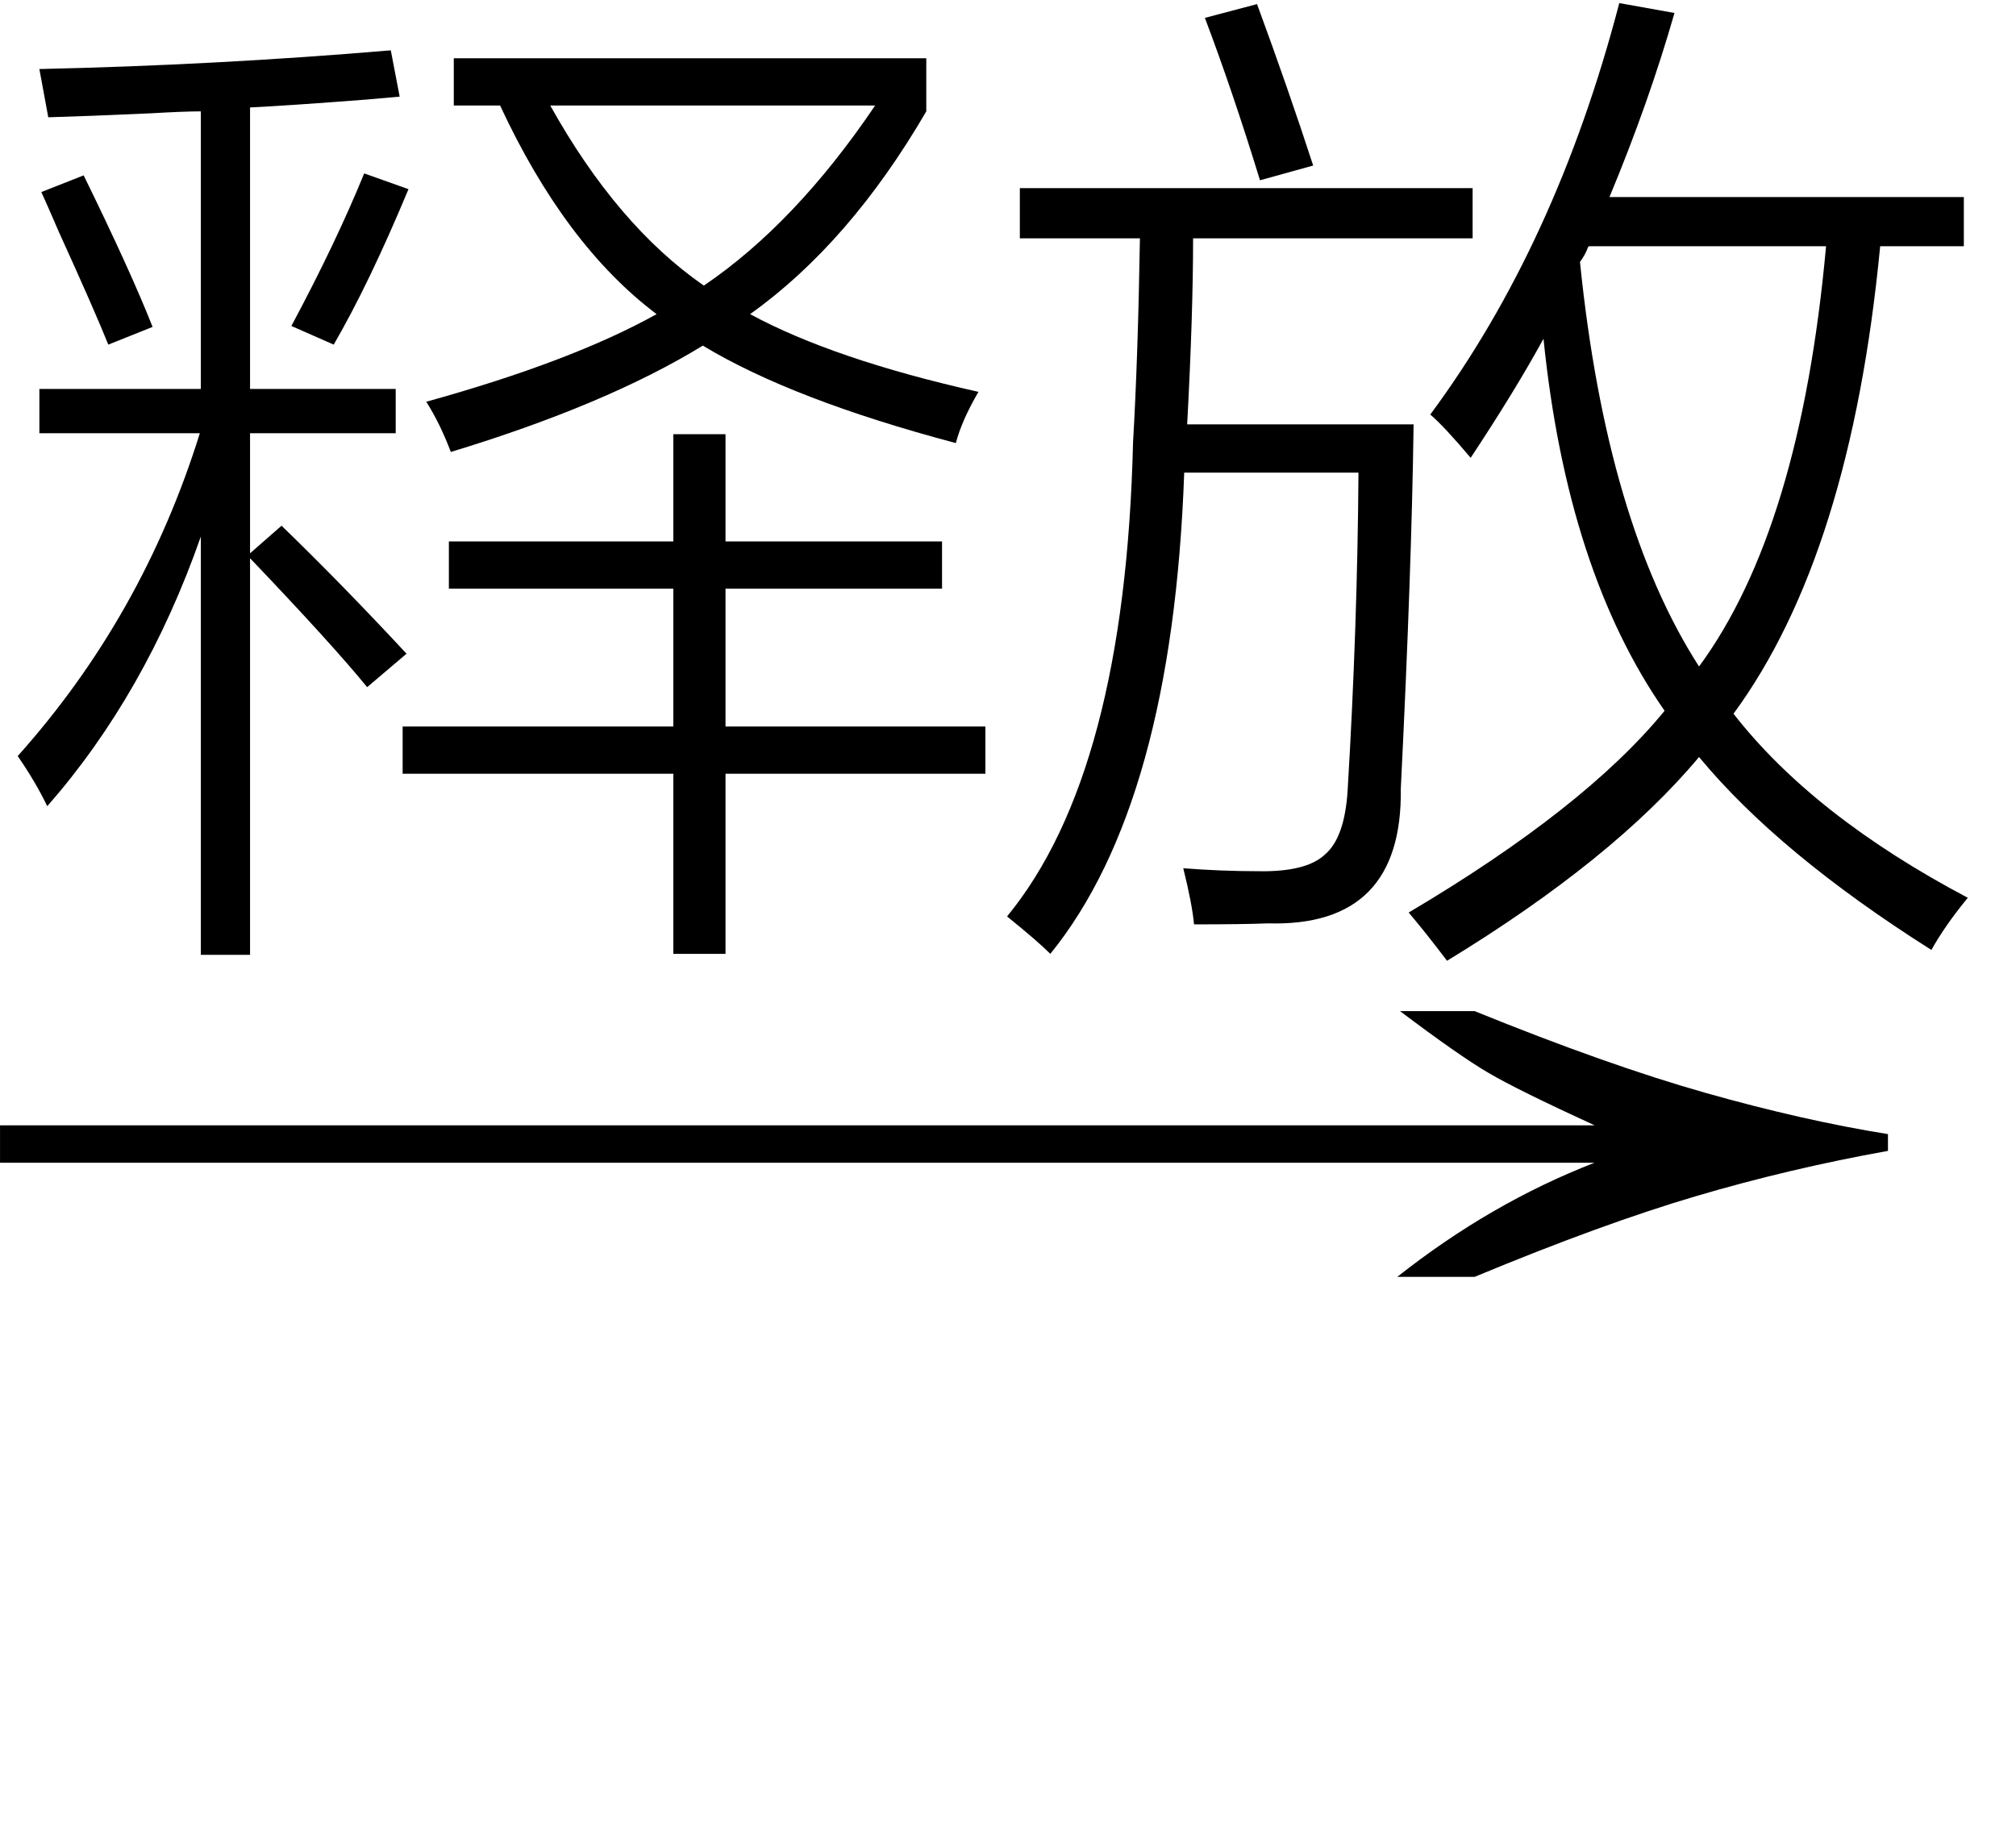
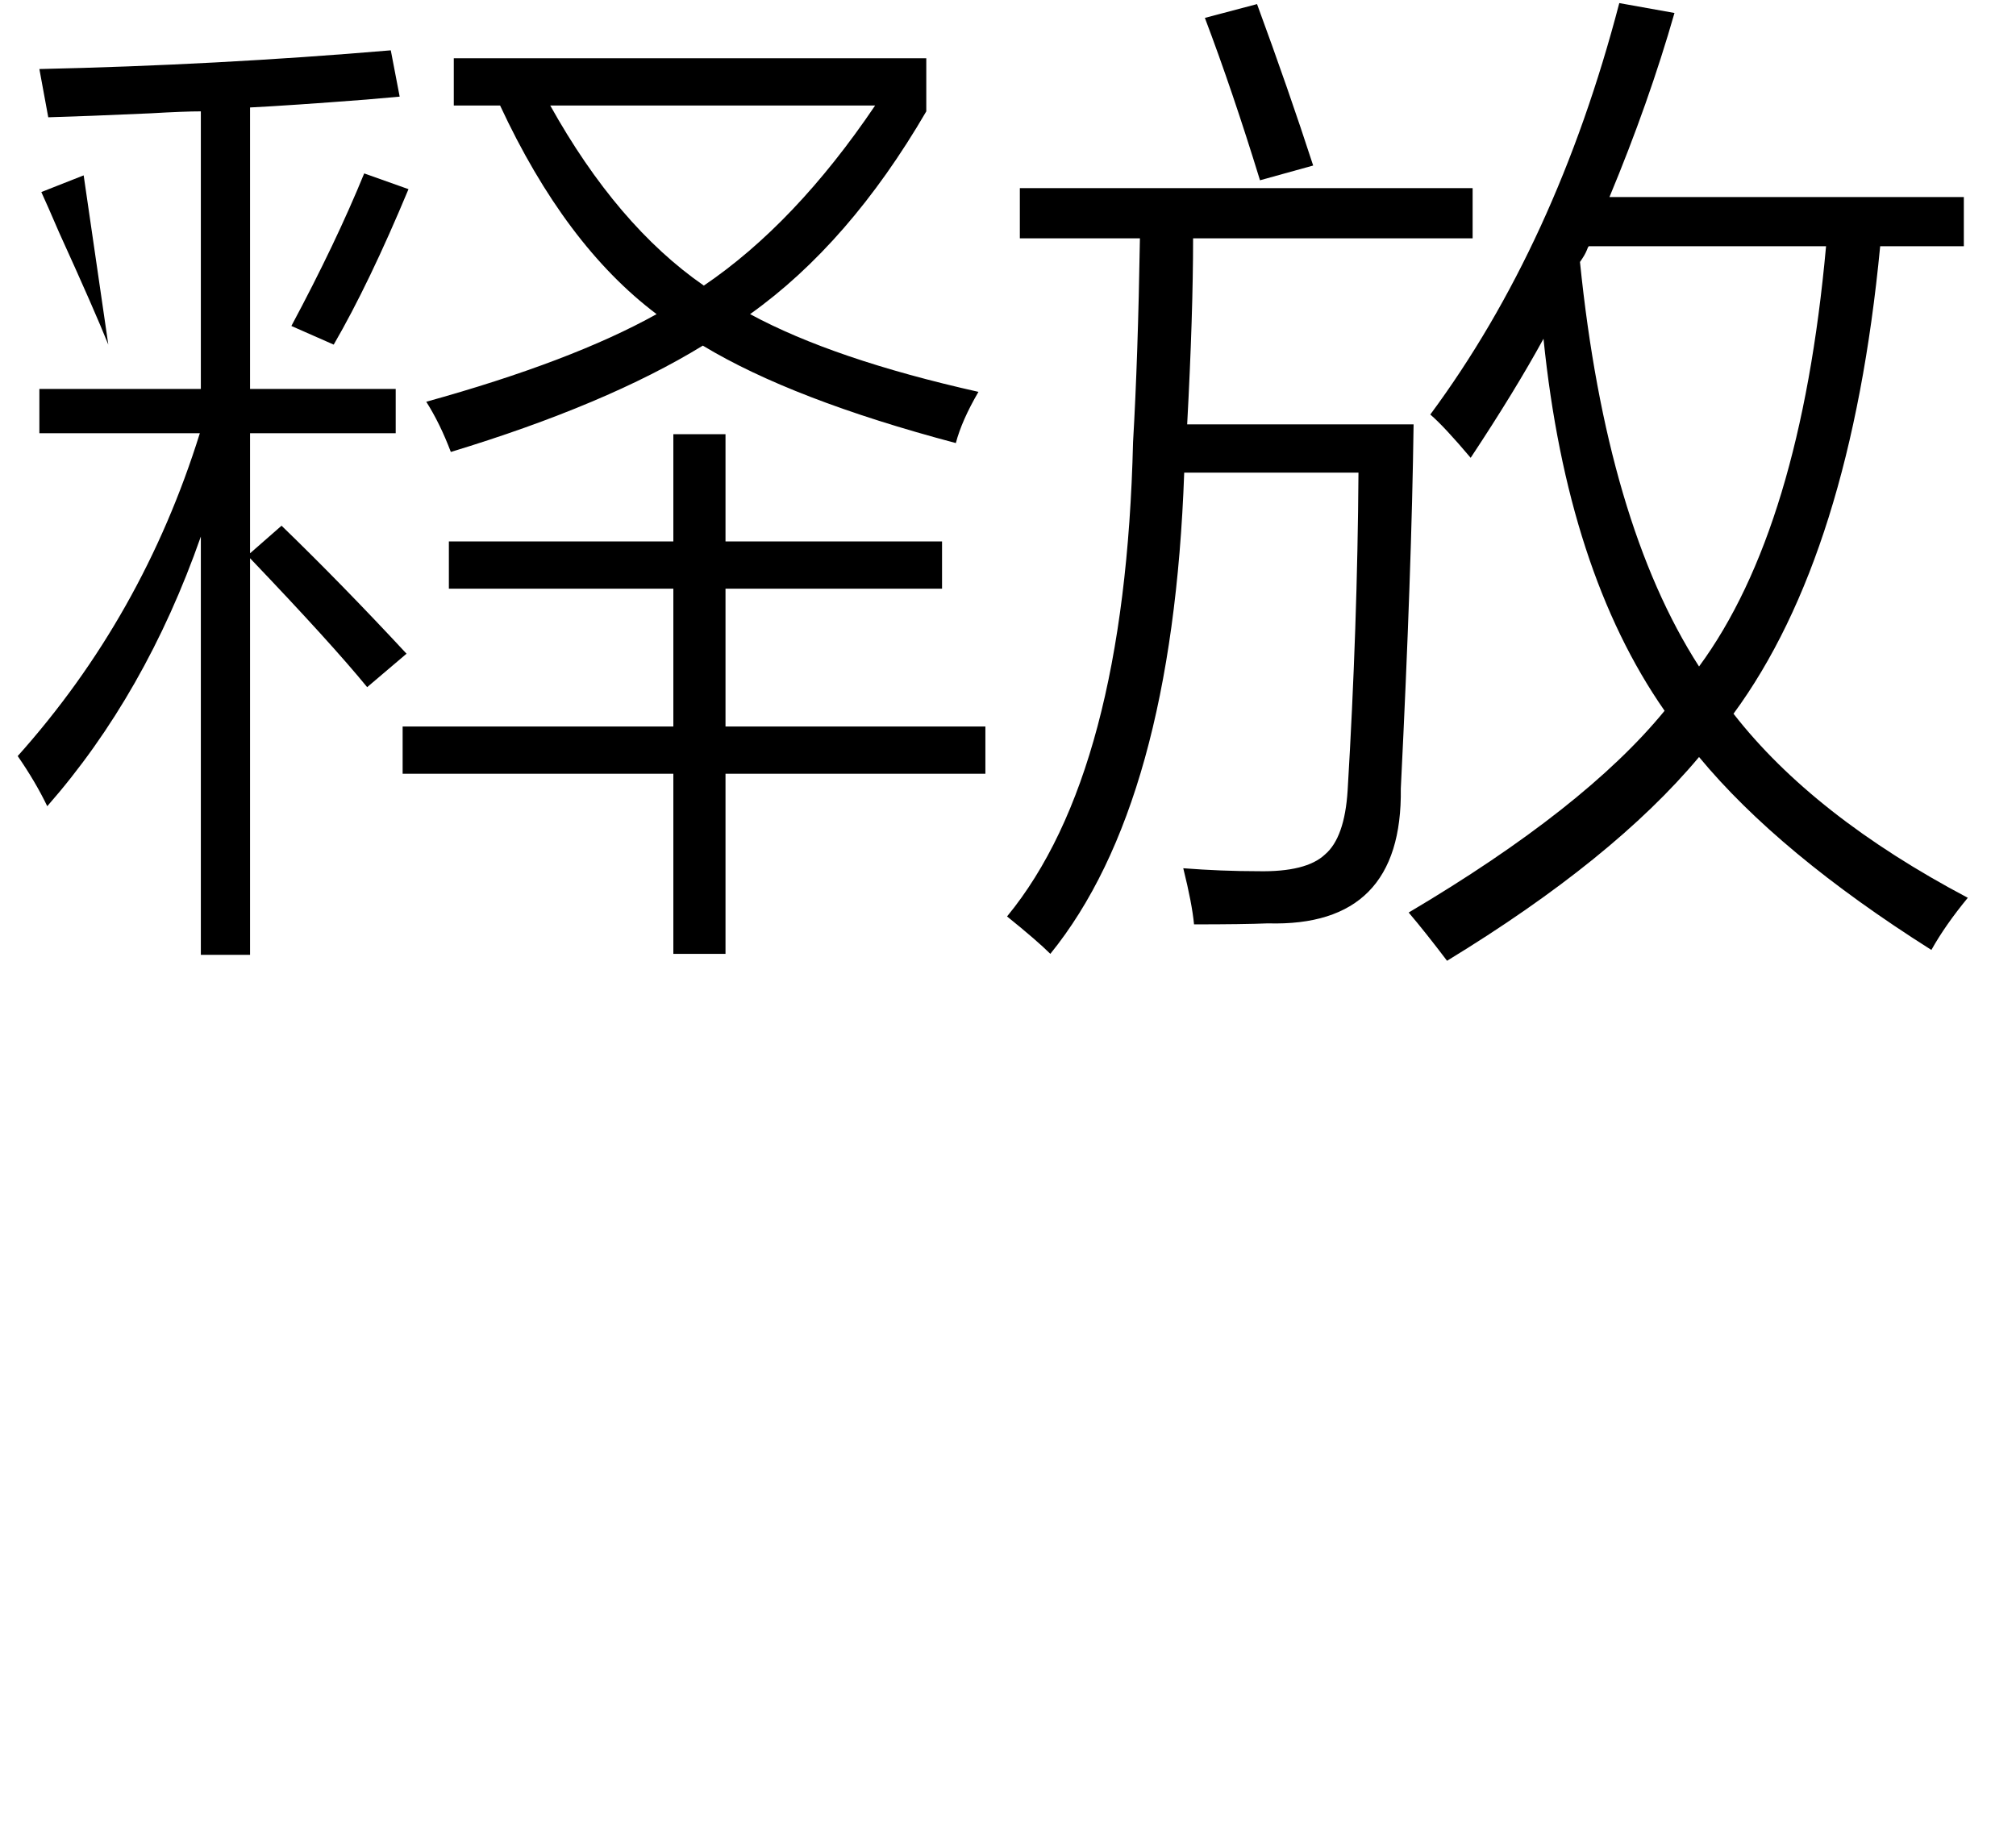
<svg xmlns="http://www.w3.org/2000/svg" stroke-dasharray="none" shape-rendering="auto" font-family="'Dialog'" width="32" text-rendering="auto" fill-opacity="1" contentScriptType="text/ecmascript" color-interpolation="auto" color-rendering="auto" preserveAspectRatio="xMidYMid meet" font-size="12" fill="black" stroke="black" image-rendering="auto" stroke-miterlimit="10" zoomAndPan="magnify" version="1.0" stroke-linecap="square" stroke-linejoin="miter" contentStyleType="text/css" font-style="normal" height="29" stroke-width="1" stroke-dashoffset="0" font-weight="normal" stroke-opacity="1">
  <defs id="genericDefs" />
  <g>
    <g text-rendering="optimizeLegibility" transform="translate(0,13.237)" color-rendering="optimizeQuality" color-interpolation="linearRGB" image-rendering="optimizeQuality">
-       <path d="M7.203 -11.562 L7.203 -12.312 L14.703 -12.312 L14.703 -11.469 Q13.484 -9.375 11.906 -8.25 Q13.234 -7.531 15.531 -7.016 Q15.266 -6.562 15.172 -6.203 Q12.578 -6.891 11.156 -7.75 Q9.625 -6.812 7.156 -6.062 Q6.984 -6.516 6.766 -6.859 Q9.078 -7.5 10.422 -8.25 Q8.969 -9.344 7.938 -11.562 L7.203 -11.562 ZM0.75 -0.438 Q0.562 -0.828 0.281 -1.234 Q2.266 -3.453 3.172 -6.359 L0.625 -6.359 L0.625 -7.062 L3.188 -7.062 L3.188 -11.469 Q2.922 -11.469 2.391 -11.438 Q1.344 -11.391 0.766 -11.375 L0.625 -12.141 Q3.438 -12.203 6.203 -12.438 L6.344 -11.703 Q6.156 -11.688 5.812 -11.656 Q4.594 -11.562 3.969 -11.531 L3.969 -7.062 L6.281 -7.062 L6.281 -6.359 L3.969 -6.359 L3.969 -4.453 L4.469 -4.891 Q5.422 -3.969 6.453 -2.859 L5.828 -2.328 Q5.266 -3.016 3.969 -4.375 L3.969 1.922 L3.188 1.922 L3.188 -4.719 Q2.312 -2.219 0.75 -0.438 ZM6.391 -1.703 L10.688 -1.703 L10.688 -3.891 L7.125 -3.891 L7.125 -4.641 L10.688 -4.641 L10.688 -6.344 L11.516 -6.344 L11.516 -4.641 L14.953 -4.641 L14.953 -3.891 L11.516 -3.891 L11.516 -1.703 L15.641 -1.703 L15.641 -0.953 L11.516 -0.953 L11.516 1.906 L10.688 1.906 L10.688 -0.953 L6.391 -0.953 L6.391 -1.703 ZM13.891 -11.562 L8.734 -11.562 Q9.797 -9.656 11.172 -8.703 Q12.625 -9.688 13.891 -11.562 ZM5.297 -7.766 L4.625 -8.062 Q5.328 -9.375 5.781 -10.484 L6.484 -10.234 Q5.859 -8.734 5.297 -7.766 ZM0.656 -10.188 L1.328 -10.453 Q2.078 -8.922 2.422 -8.047 L1.719 -7.766 Q1.5 -8.312 0.938 -9.547 Q0.75 -9.984 0.656 -10.188 Z" stroke="none" />
+       <path d="M7.203 -11.562 L7.203 -12.312 L14.703 -12.312 L14.703 -11.469 Q13.484 -9.375 11.906 -8.25 Q13.234 -7.531 15.531 -7.016 Q15.266 -6.562 15.172 -6.203 Q12.578 -6.891 11.156 -7.75 Q9.625 -6.812 7.156 -6.062 Q6.984 -6.516 6.766 -6.859 Q9.078 -7.5 10.422 -8.25 Q8.969 -9.344 7.938 -11.562 L7.203 -11.562 ZM0.75 -0.438 Q0.562 -0.828 0.281 -1.234 Q2.266 -3.453 3.172 -6.359 L0.625 -6.359 L0.625 -7.062 L3.188 -7.062 L3.188 -11.469 Q2.922 -11.469 2.391 -11.438 Q1.344 -11.391 0.766 -11.375 L0.625 -12.141 Q3.438 -12.203 6.203 -12.438 L6.344 -11.703 Q6.156 -11.688 5.812 -11.656 Q4.594 -11.562 3.969 -11.531 L3.969 -7.062 L6.281 -7.062 L6.281 -6.359 L3.969 -6.359 L3.969 -4.453 L4.469 -4.891 Q5.422 -3.969 6.453 -2.859 L5.828 -2.328 Q5.266 -3.016 3.969 -4.375 L3.969 1.922 L3.188 1.922 L3.188 -4.719 Q2.312 -2.219 0.75 -0.438 ZM6.391 -1.703 L10.688 -1.703 L10.688 -3.891 L7.125 -3.891 L7.125 -4.641 L10.688 -4.641 L10.688 -6.344 L11.516 -6.344 L11.516 -4.641 L14.953 -4.641 L14.953 -3.891 L11.516 -3.891 L11.516 -1.703 L15.641 -1.703 L15.641 -0.953 L11.516 -0.953 L11.516 1.906 L10.688 1.906 L10.688 -0.953 L6.391 -0.953 L6.391 -1.703 ZM13.891 -11.562 L8.734 -11.562 Q9.797 -9.656 11.172 -8.703 Q12.625 -9.688 13.891 -11.562 ZM5.297 -7.766 L4.625 -8.062 Q5.328 -9.375 5.781 -10.484 L6.484 -10.234 Q5.859 -8.734 5.297 -7.766 ZM0.656 -10.188 L1.328 -10.453 L1.719 -7.766 Q1.5 -8.312 0.938 -9.547 Q0.75 -9.984 0.656 -10.188 Z" stroke="none" />
    </g>
    <g text-rendering="optimizeLegibility" transform="translate(15.641,13.237)" color-rendering="optimizeQuality" color-interpolation="linearRGB" image-rendering="optimizeQuality">
      <path d="M15.016 1.844 Q12.594 0.312 11.328 -1.219 Q9.969 0.406 7.328 2.016 Q6.984 1.562 6.719 1.25 Q9.516 -0.406 10.781 -1.953 Q9.234 -4.172 8.859 -7.859 Q8.406 -7.031 7.703 -5.969 Q7.281 -6.469 7.062 -6.656 Q9.062 -9.359 10.062 -13.188 L10.938 -13.031 Q10.531 -11.609 9.906 -10.109 L15.531 -10.109 L15.531 -9.328 L14.203 -9.328 Q13.734 -4.438 11.875 -1.906 Q13.141 -0.281 15.594 1.016 Q15.234 1.453 15.016 1.844 ZM0.547 -10.25 L7.734 -10.25 L7.734 -9.453 L3.297 -9.453 Q3.297 -8.25 3.203 -6.5 L6.797 -6.5 Q6.766 -4.188 6.594 -0.719 Q6.625 1.484 4.484 1.422 Q4.094 1.438 3.312 1.438 Q3.281 1.109 3.141 0.547 Q3.75 0.594 4.328 0.594 Q5.094 0.609 5.391 0.328 Q5.703 0.062 5.75 -0.688 Q5.906 -3.297 5.922 -5.734 L3.156 -5.734 Q2.969 -0.484 1.031 1.906 Q0.828 1.703 0.344 1.312 Q2.219 -0.969 2.344 -6.219 Q2.422 -7.547 2.453 -9.453 L0.547 -9.453 L0.547 -10.25 ZM11.328 -2.656 Q12.938 -4.844 13.344 -9.328 L9.578 -9.328 Q9.562 -9.312 9.547 -9.266 Q9.516 -9.188 9.438 -9.078 Q9.859 -4.938 11.328 -2.656 ZM3.484 -12.953 L4.312 -13.172 Q4.812 -11.812 5.203 -10.609 L4.359 -10.375 Q3.922 -11.797 3.484 -12.953 Z" stroke="none" />
    </g>
    <g text-rendering="optimizeLegibility" transform="translate(-1.27,21.193) matrix(2.709,0,0,1,0,0)" color-rendering="optimizeQuality" color-interpolation="linearRGB" image-rendering="optimizeQuality">
-       <path d="M9.109 -5.141 Q9.891 -4.281 10.461 -3.844 Q11.031 -3.406 11.531 -3.188 L11.531 -2.922 Q10.953 -2.641 10.406 -2.203 Q9.859 -1.766 9.109 -0.922 L8.656 -0.922 Q9.203 -2.094 9.812 -2.734 L0.469 -2.734 L0.469 -3.328 L9.812 -3.328 Q9.359 -3.891 9.188 -4.164 Q9.016 -4.438 8.672 -5.141 L9.109 -5.141 Z" stroke="none" />
-     </g>
+       </g>
  </g>
</svg>